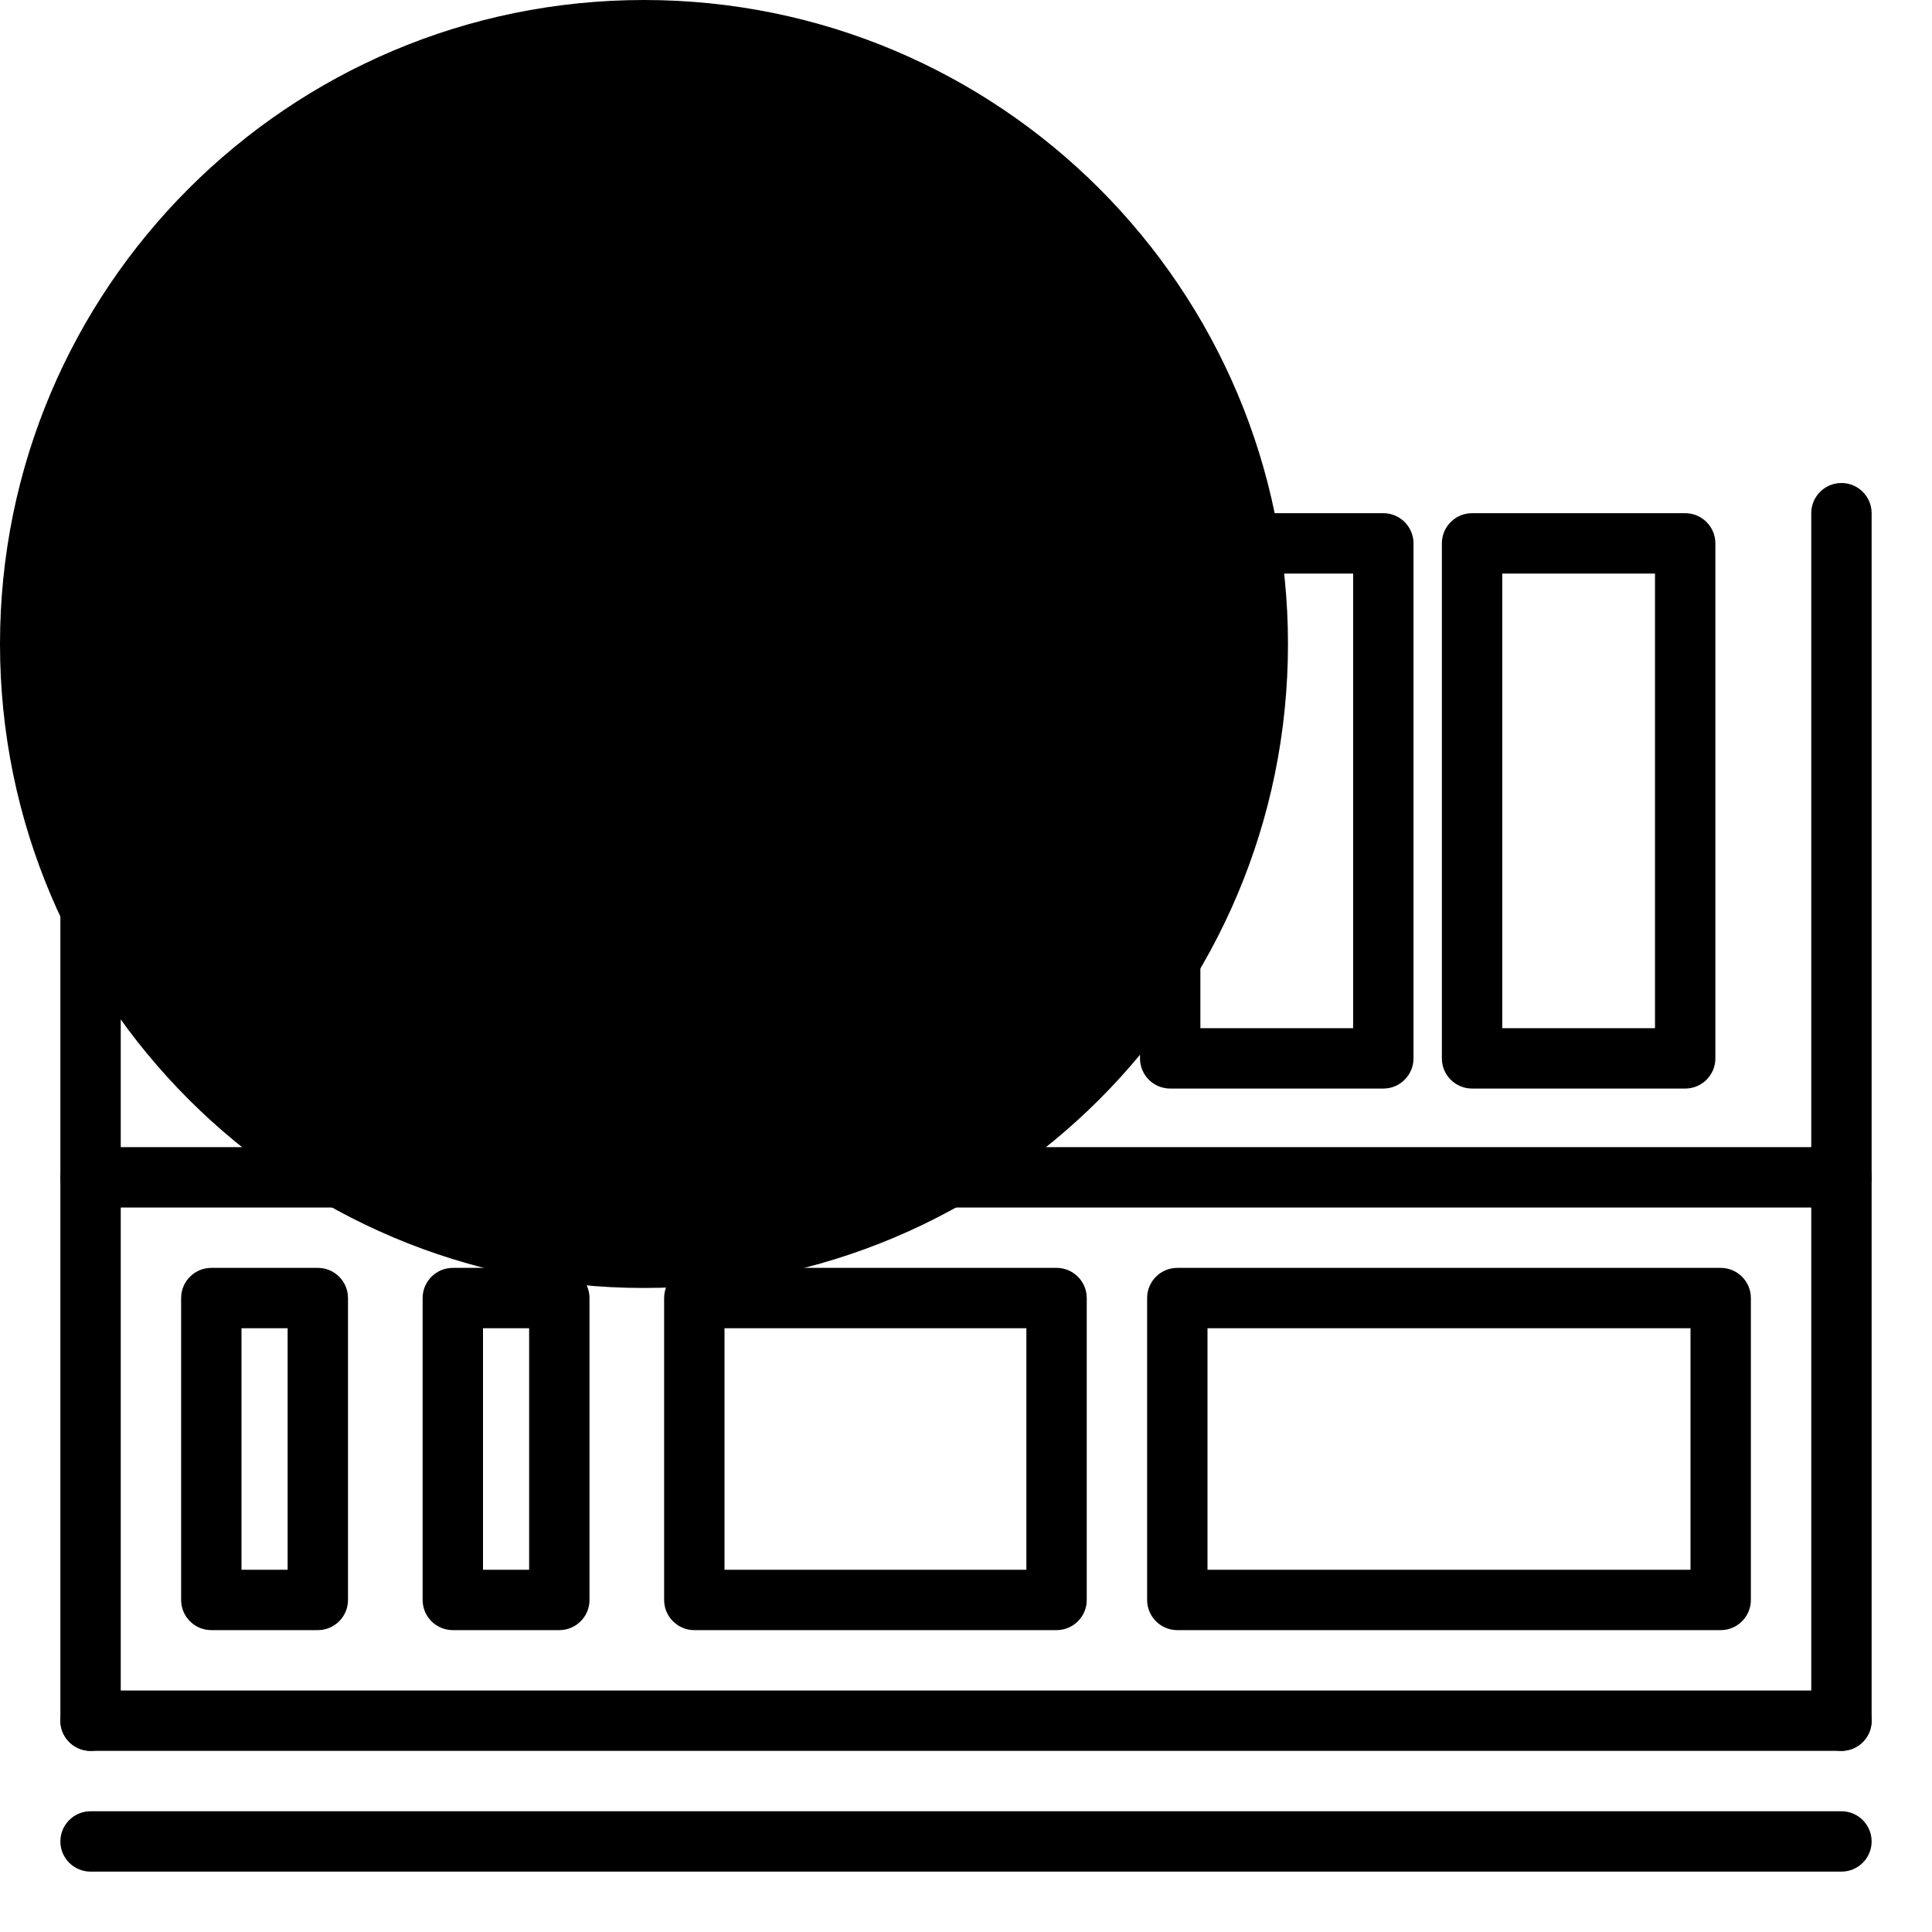
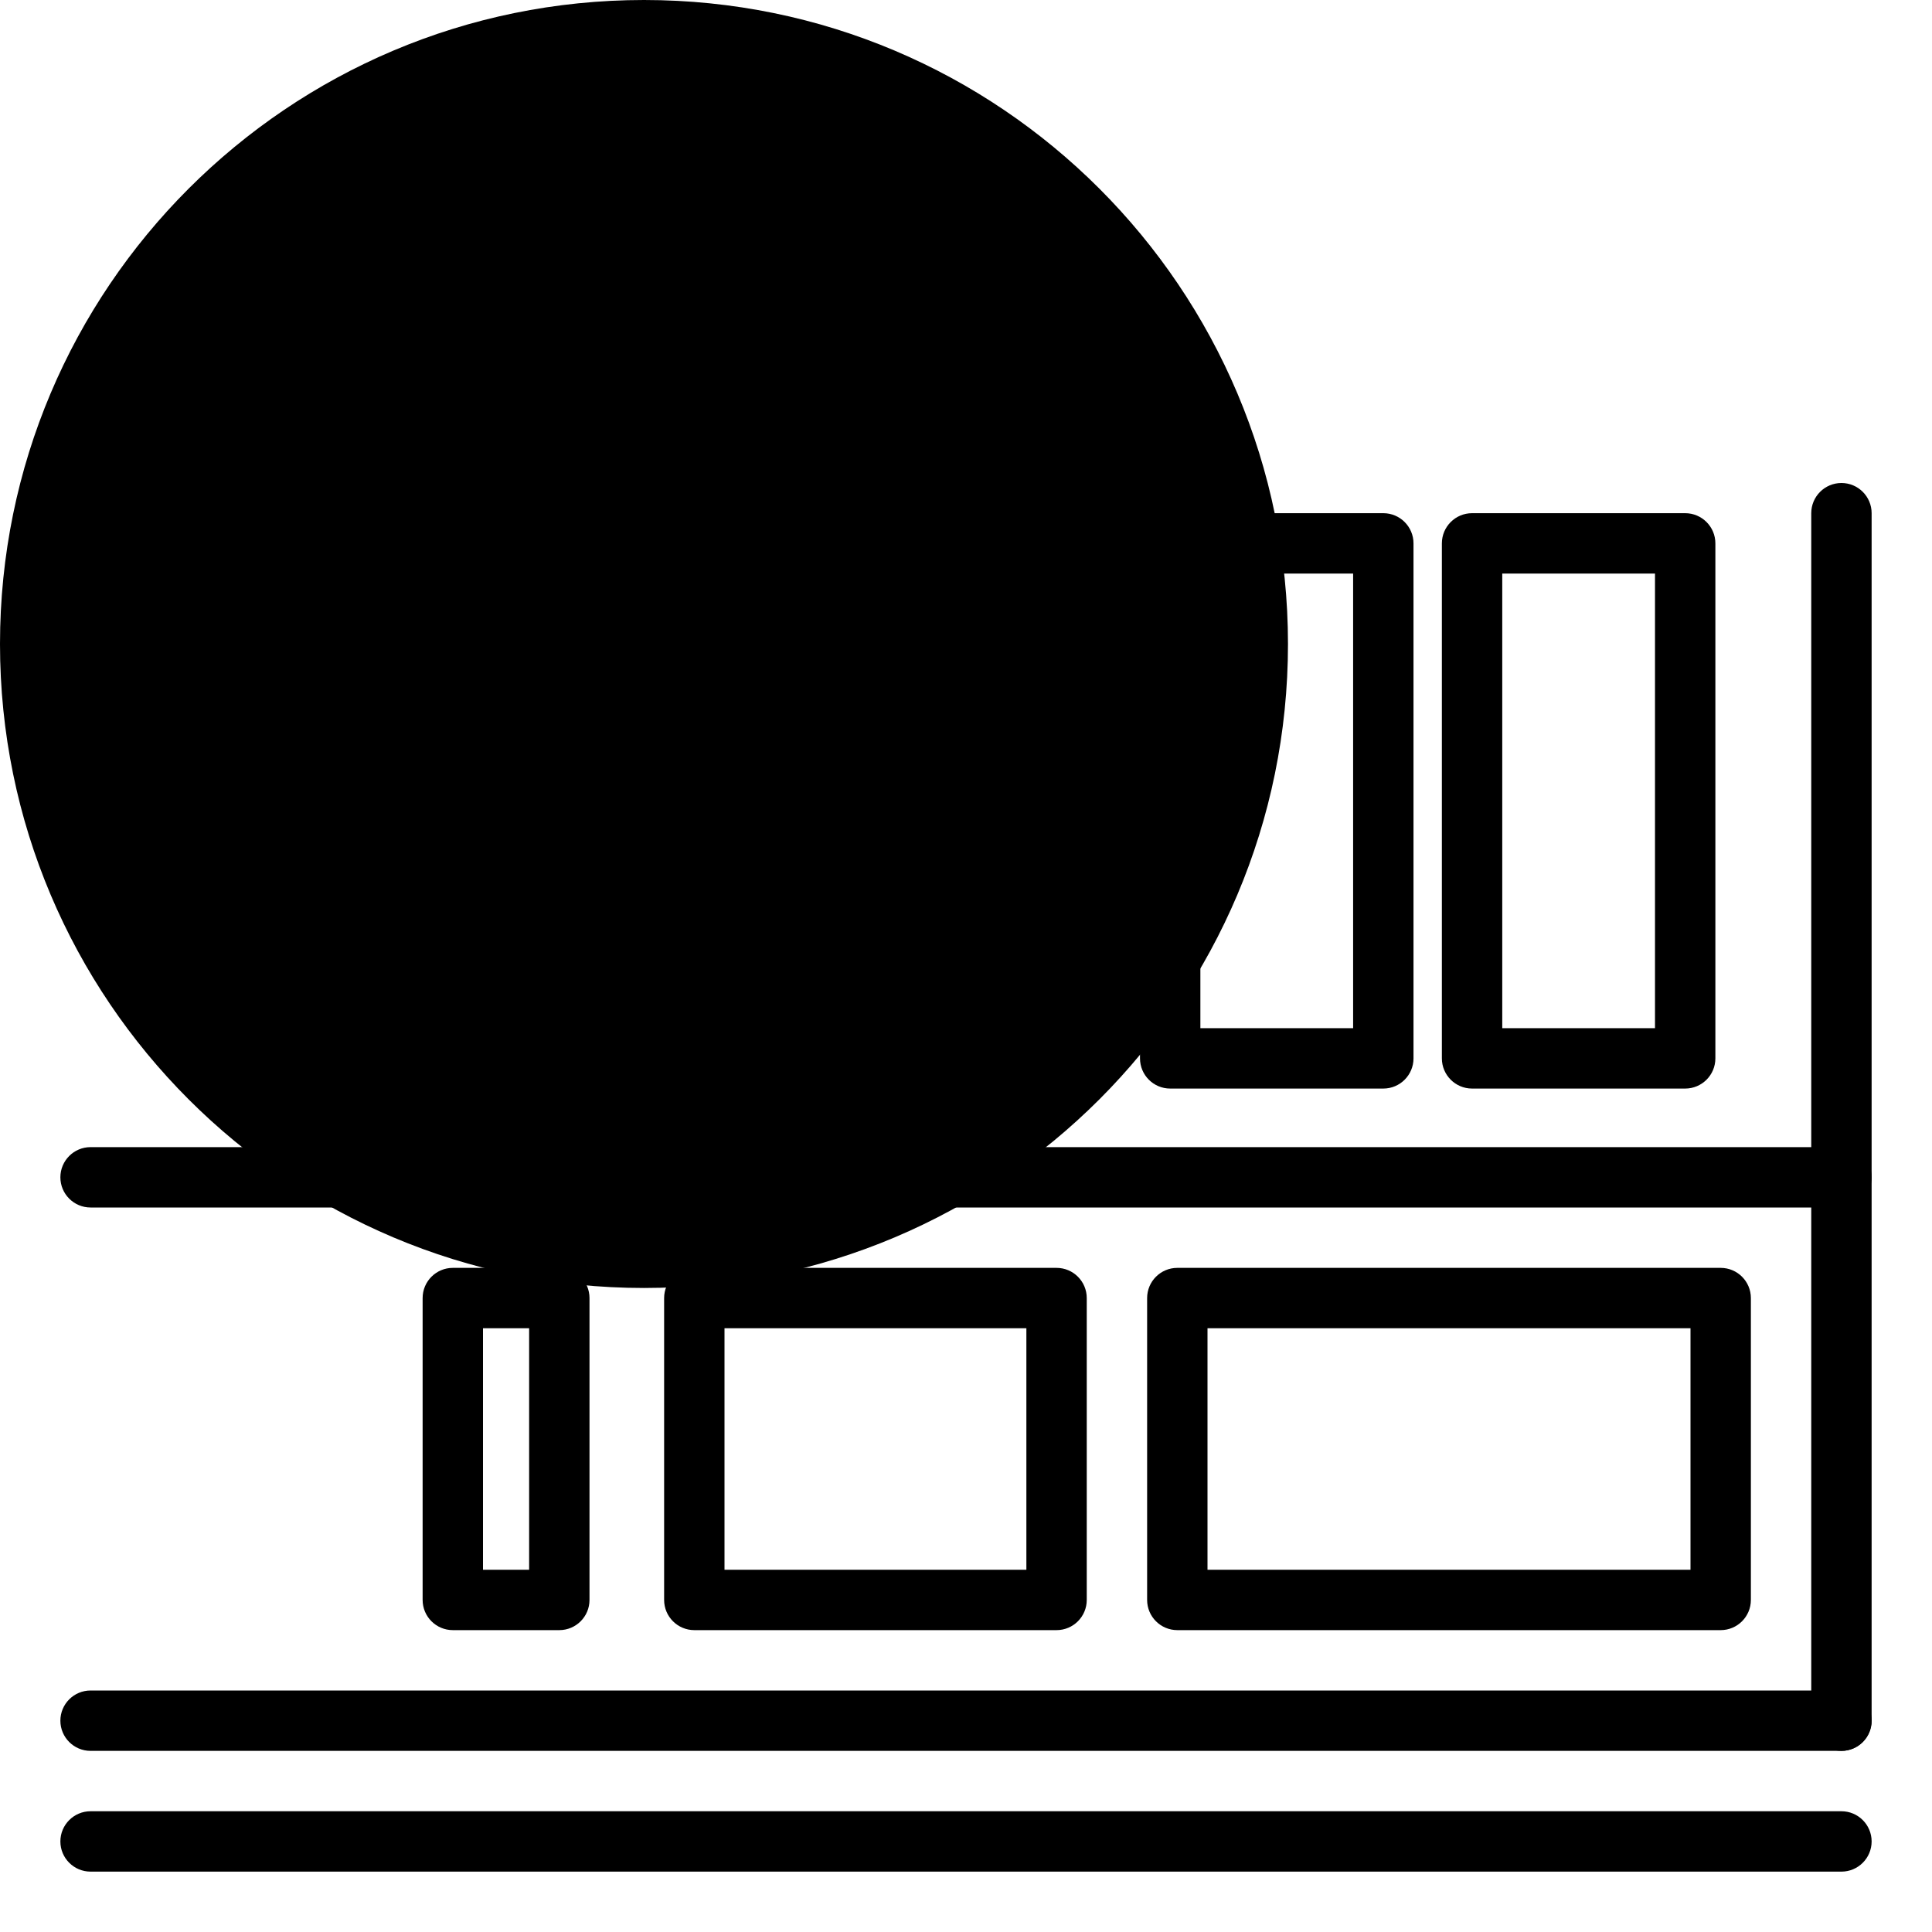
<svg xmlns="http://www.w3.org/2000/svg" width="32" height="32" viewBox="0 0 32 32" fill="none">
  <path d="M30.5 8C30.776 8 31 8.224 31 8.5L31 28.5C31 28.776 30.776 29 30.5 29C30.224 29 30 28.776 30 28.5L30 8.5C30 8.224 30.224 8 30.5 8Z" fill="#5FAD97" style="fill:#5FAD97;fill:color(display-p3 0.372 0.678 0.592);fill-opacity:1;" />
  <path d="M1 19.5C1 19.224 1.224 19 1.5 19L30.5 19C30.776 19 31 19.224 31 19.5C31 19.776 30.776 20 30.5 20L1.5 20C1.224 20 1 19.776 1 19.5Z" fill="#5FAD97" style="fill:#5FAD97;fill:color(display-p3 0.372 0.678 0.592);fill-opacity:1;" />
-   <path d="M7.029 18.03H3.5C3.224 18.03 3 17.806 3 17.53V14C3 13.724 3.224 13.5 3.5 13.5H7.029C7.305 13.5 7.529 13.724 7.529 14V17.53C7.529 17.806 7.305 18.03 7.029 18.03ZM4 17.03H6.529V14.5H4V17.03Z" fill="#5FAD97" style="fill:#5FAD97;fill:color(display-p3 0.372 0.678 0.592);fill-opacity:1;" />
+   <path d="M7.029 18.03H3.5C3.224 18.03 3 17.806 3 17.53V14C3 13.724 3.224 13.5 3.5 13.5H7.029C7.305 13.5 7.529 13.724 7.529 14V17.53C7.529 17.806 7.305 18.03 7.029 18.03ZM4 17.03H6.529H4V17.03Z" fill="#5FAD97" style="fill:#5FAD97;fill:color(display-p3 0.372 0.678 0.592);fill-opacity:1;" />
  <path d="M12.324 18.03H8.794C8.518 18.03 8.294 17.806 8.294 17.53V14C8.294 13.724 8.518 13.5 8.794 13.5H12.324C12.6 13.5 12.824 13.724 12.824 14V17.53C12.824 17.806 12.6 18.03 12.324 18.03ZM9.294 17.03H11.824V14.5H9.294V17.03Z" fill="#5FAD97" style="fill:#5FAD97;fill:color(display-p3 0.372 0.678 0.592);fill-opacity:1;" />
  <path d="M17.618 18.03H14.088C13.812 18.03 13.588 17.806 13.588 17.53V14C13.588 13.724 13.812 13.5 14.088 13.5H17.618C17.894 13.5 18.118 13.724 18.118 14V17.53C18.118 17.806 17.894 18.03 17.618 18.03ZM14.588 17.03H17.118V14.5H14.588V17.03Z" fill="#5FAD97" style="fill:#5FAD97;fill:color(display-p3 0.372 0.678 0.592);fill-opacity:1;" />
  <path d="M22.912 18.03H19.382C19.106 18.03 18.882 17.806 18.882 17.53V9C18.882 8.724 19.106 8.5 19.382 8.5H22.912C23.188 8.5 23.412 8.724 23.412 9V17.53C23.412 17.806 23.188 18.03 22.912 18.03ZM19.882 17.03H22.412V9.5H19.882V17.03Z" fill="#5FAD97" style="fill:#5FAD97;fill:color(display-p3 0.372 0.678 0.592);fill-opacity:1;" />
  <path d="M27.912 18.03H24.382C24.106 18.03 23.882 17.806 23.882 17.53V9C23.882 8.724 24.106 8.5 24.382 8.5H27.912C28.188 8.5 28.412 8.724 28.412 9V17.53C28.412 17.806 28.188 18.03 27.912 18.03ZM24.882 17.03H27.412V9.5H24.882V17.03Z" fill="#5FAD97" style="fill:#5FAD97;fill:color(display-p3 0.372 0.678 0.592);fill-opacity:1;" />
-   <path d="M5.264 27H3.5C3.224 27 3 26.776 3 26.5L3 21.5C3 21.224 3.224 21 3.5 21H5.264C5.54 21 5.764 21.224 5.764 21.5V26.5C5.764 26.776 5.54 27 5.264 27ZM4 26H4.764V22H4V26Z" fill="#5FAD97" style="fill:#5FAD97;fill:color(display-p3 0.372 0.678 0.592);fill-opacity:1;" />
  <path d="M9.264 27H7.5C7.224 27 7 26.776 7 26.5V21.5C7 21.224 7.224 21 7.5 21H9.264C9.54 21 9.764 21.224 9.764 21.5V26.5C9.764 26.776 9.54 27 9.264 27ZM8 26H8.764V22H8V26Z" fill="#5FAD97" style="fill:#5FAD97;fill:color(display-p3 0.372 0.678 0.592);fill-opacity:1;" />
  <path d="M17.5 27H11.5C11.224 27 11 26.776 11 26.5V21.5C11 21.224 11.224 21 11.5 21H17.5C17.776 21 18 21.224 18 21.5V26.5C18 26.776 17.776 27 17.5 27ZM12 26H17V22H12V26Z" fill="#5FAD97" style="fill:#5FAD97;fill:color(display-p3 0.372 0.678 0.592);fill-opacity:1;" />
  <path d="M28.5 27H19.5C19.224 27 19 26.776 19 26.5V21.5C19 21.224 19.224 21 19.5 21H28.5C28.776 21 29 21.224 29 21.5V26.5C29 26.776 28.776 27 28.5 27ZM20 26H28V22H20V26Z" fill="#5FAD97" style="fill:#5FAD97;fill:color(display-p3 0.372 0.678 0.592);fill-opacity:1;" />
  <path d="M1 28.5C1 28.224 1.224 28 1.5 28L30.5 28C30.776 28 31 28.224 31 28.5C31 28.776 30.776 29 30.5 29L1.5 29C1.224 29 1 28.776 1 28.5Z" fill="#5FAD97" style="fill:#5FAD97;fill:color(display-p3 0.372 0.678 0.592);fill-opacity:1;" />
  <path d="M1 30.5C1 30.224 1.224 30 1.5 30L30.5 30C30.776 30 31 30.224 31 30.5C31 30.776 30.776 31 30.5 31L1.5 31C1.224 31 1 30.776 1 30.5Z" fill="#5FAD97" style="fill:#5FAD97;fill:color(display-p3 0.372 0.678 0.592);fill-opacity:1;" />
-   <path d="M1.5 8C1.776 8 2 8.224 2 8.5L2 28.5C2 28.776 1.776 29 1.5 29C1.224 29 1 28.776 1 28.5L1 8.5C1 8.224 1.224 8 1.5 8Z" fill="#5FAD97" style="fill:#5FAD97;fill:color(display-p3 0.372 0.678 0.592);fill-opacity:1;" />
  <path d="M10.667 21.333C16.558 21.333 21.333 16.558 21.333 10.667C21.333 4.776 16.558 0 10.667 0C4.776 0 0 4.776 0 10.667C0 16.558 4.776 21.333 10.667 21.333Z" fill="#5FAD97" fill-opacity="0.1" style="fill:#5FAD97;fill:color(display-p3 0.372 0.678 0.592);fill-opacity:0.1;" />
</svg>